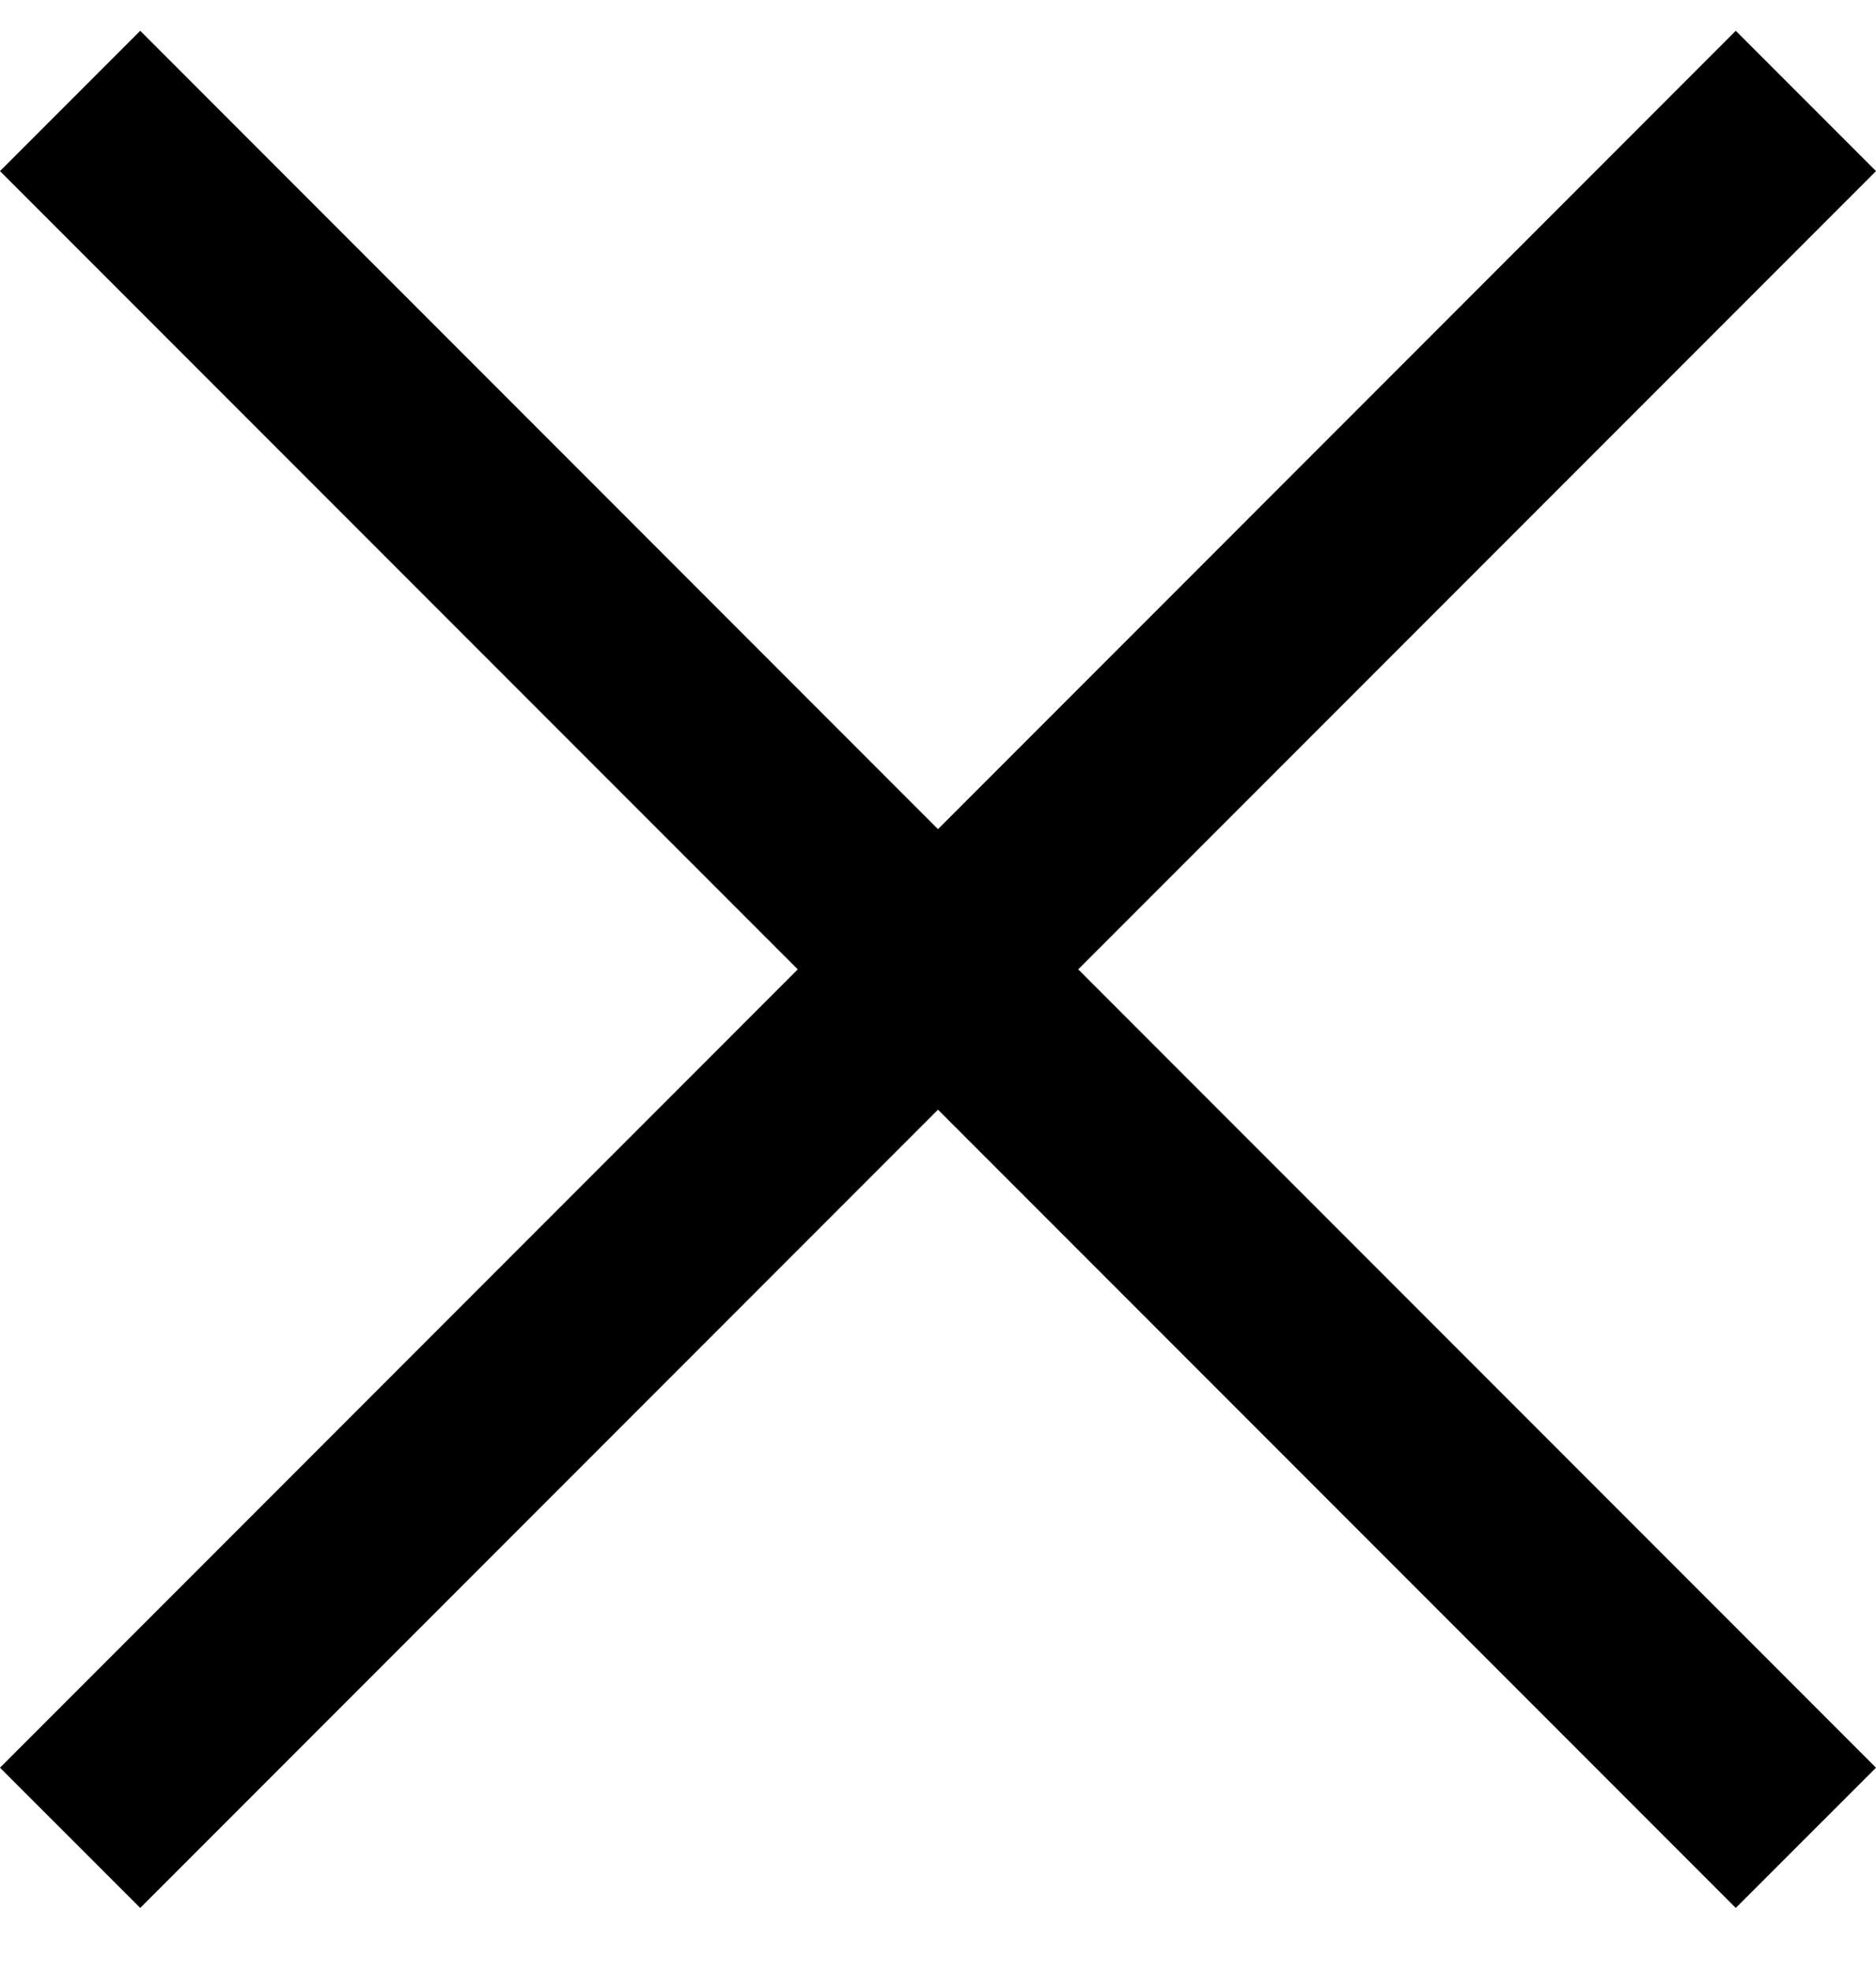
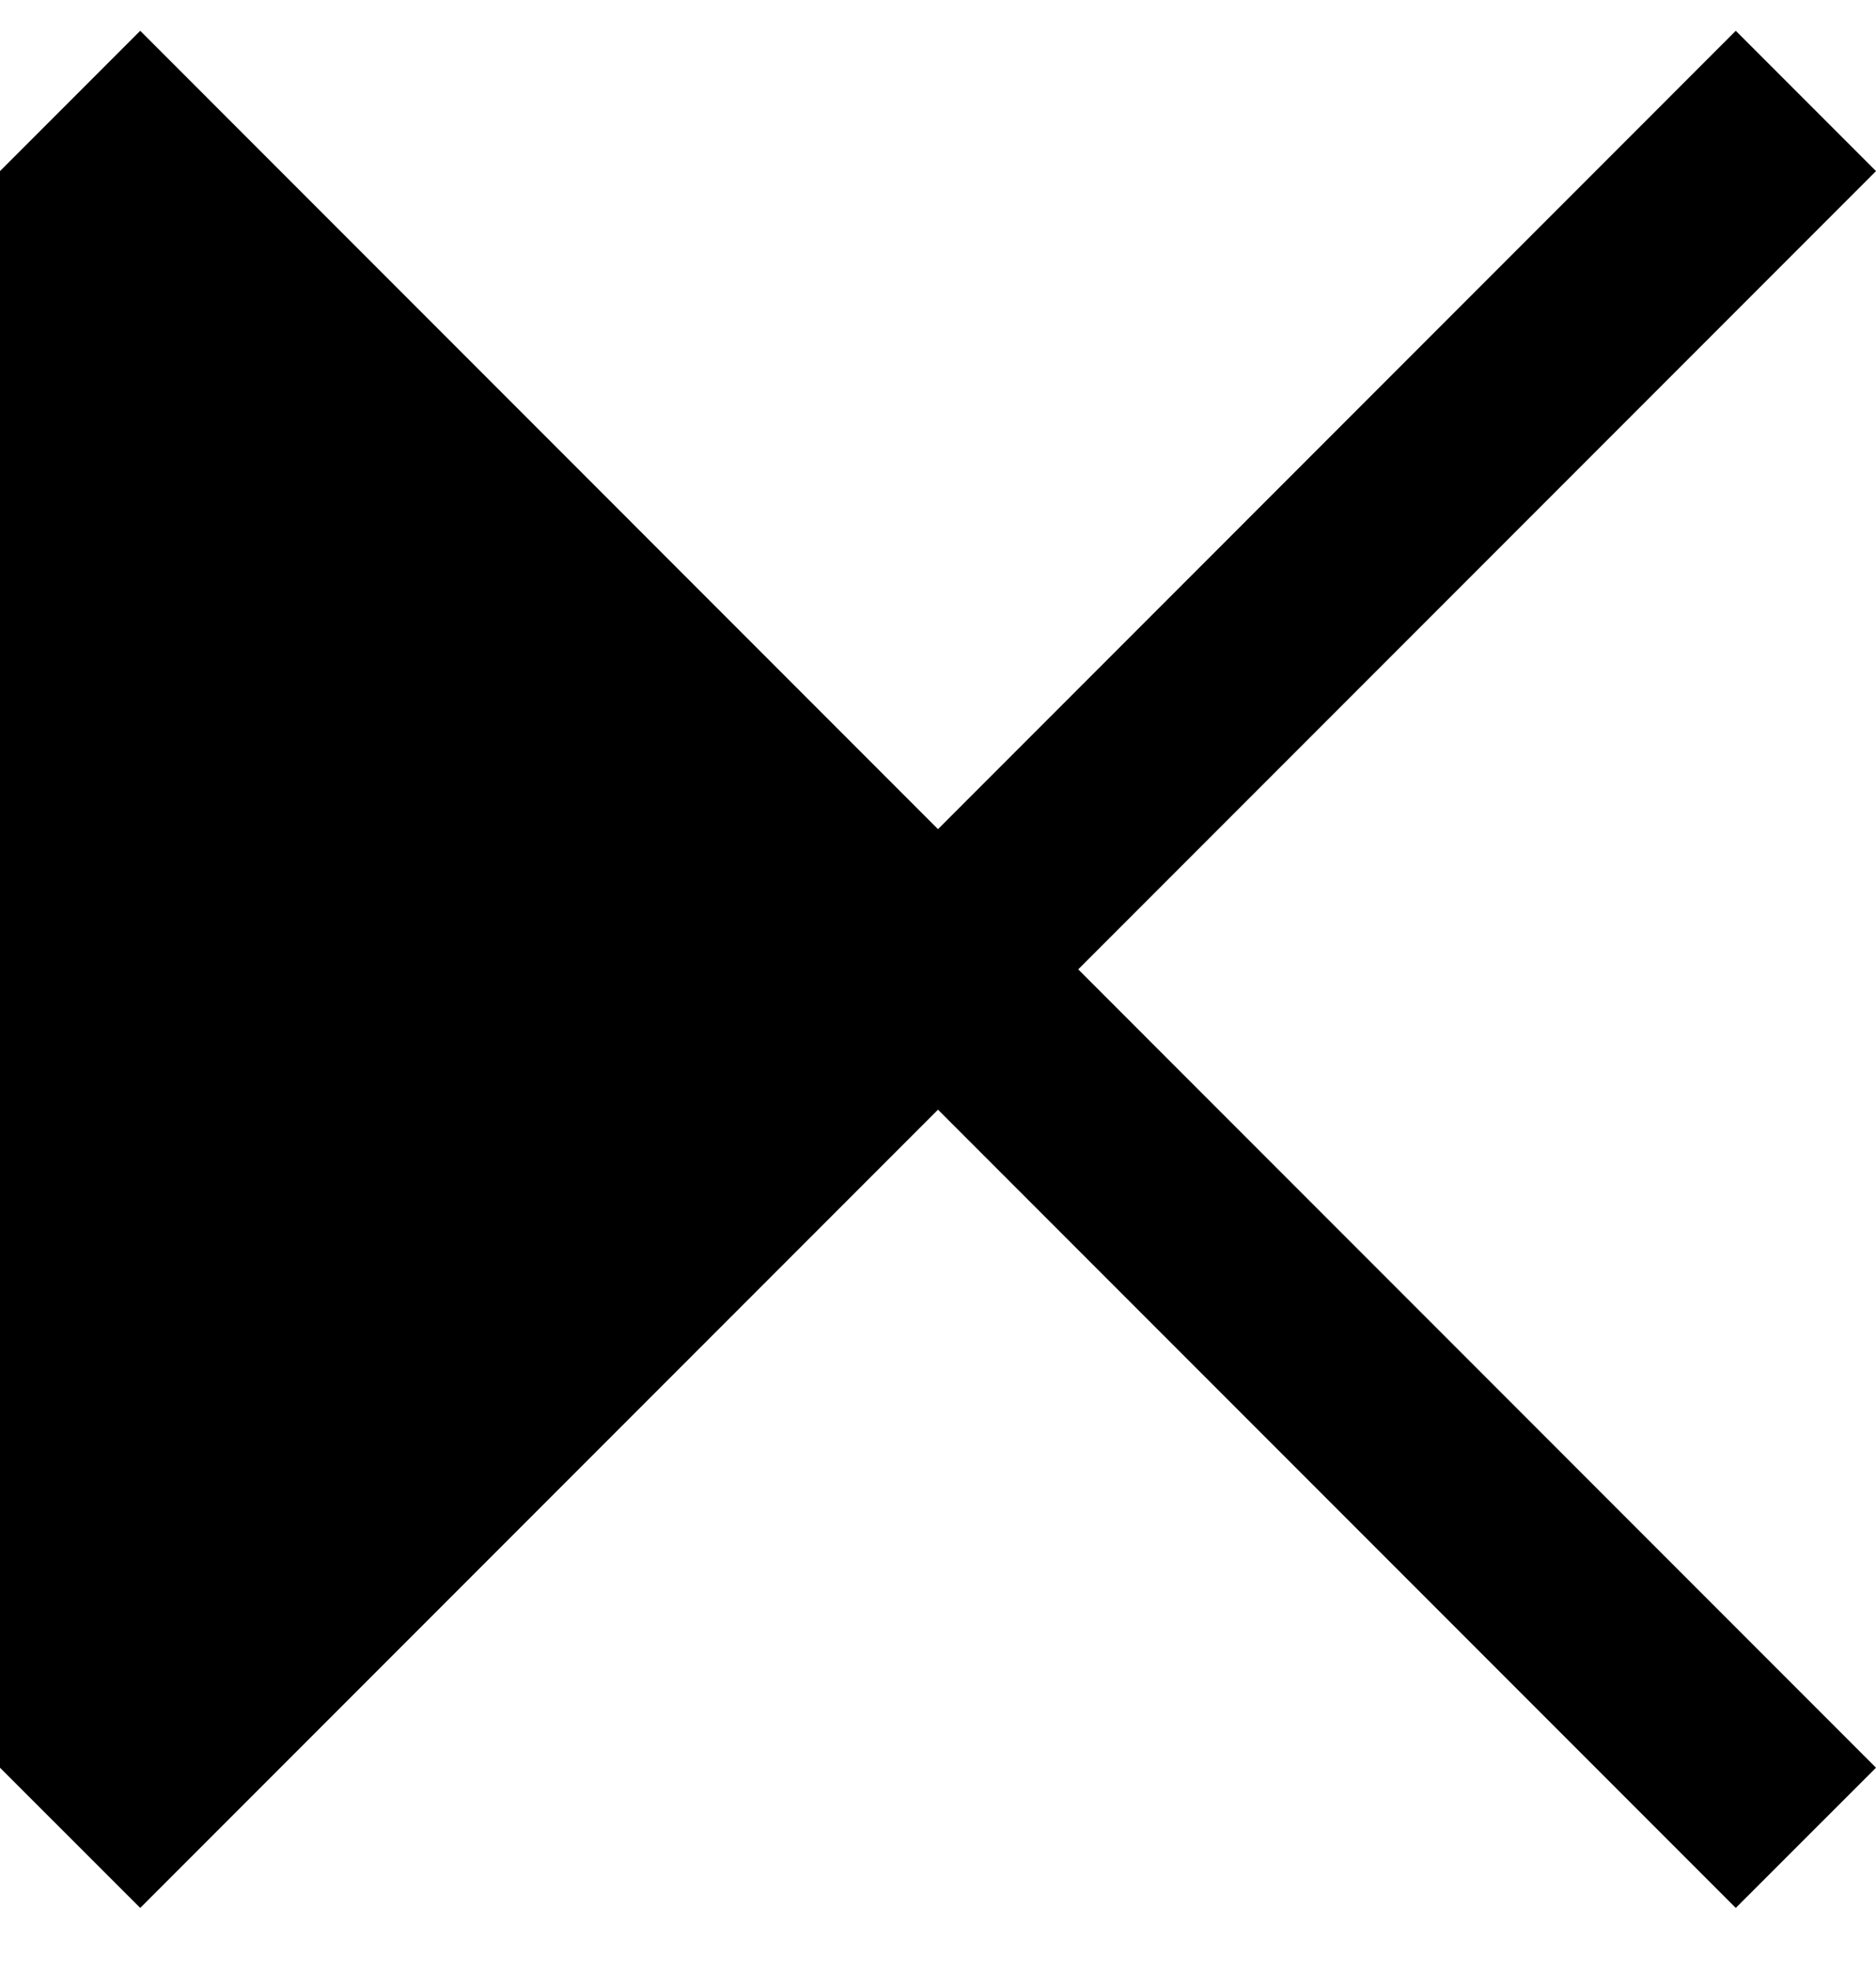
<svg xmlns="http://www.w3.org/2000/svg" width="20" height="21" viewBox="0 0 20 21" fill="none">
-   <path d="M20 1.823L18.505 0.328L10 8.834L1.495 0.328L0 1.823L8.505 10.328L0 18.834L1.495 20.328L10 11.823L18.505 20.328L20 18.834L11.495 10.328L20 1.823Z" fill="black" />
+   <path d="M20 1.823L18.505 0.328L10 8.834L1.495 0.328L0 1.823L0 18.834L1.495 20.328L10 11.823L18.505 20.328L20 18.834L11.495 10.328L20 1.823Z" fill="black" />
</svg>